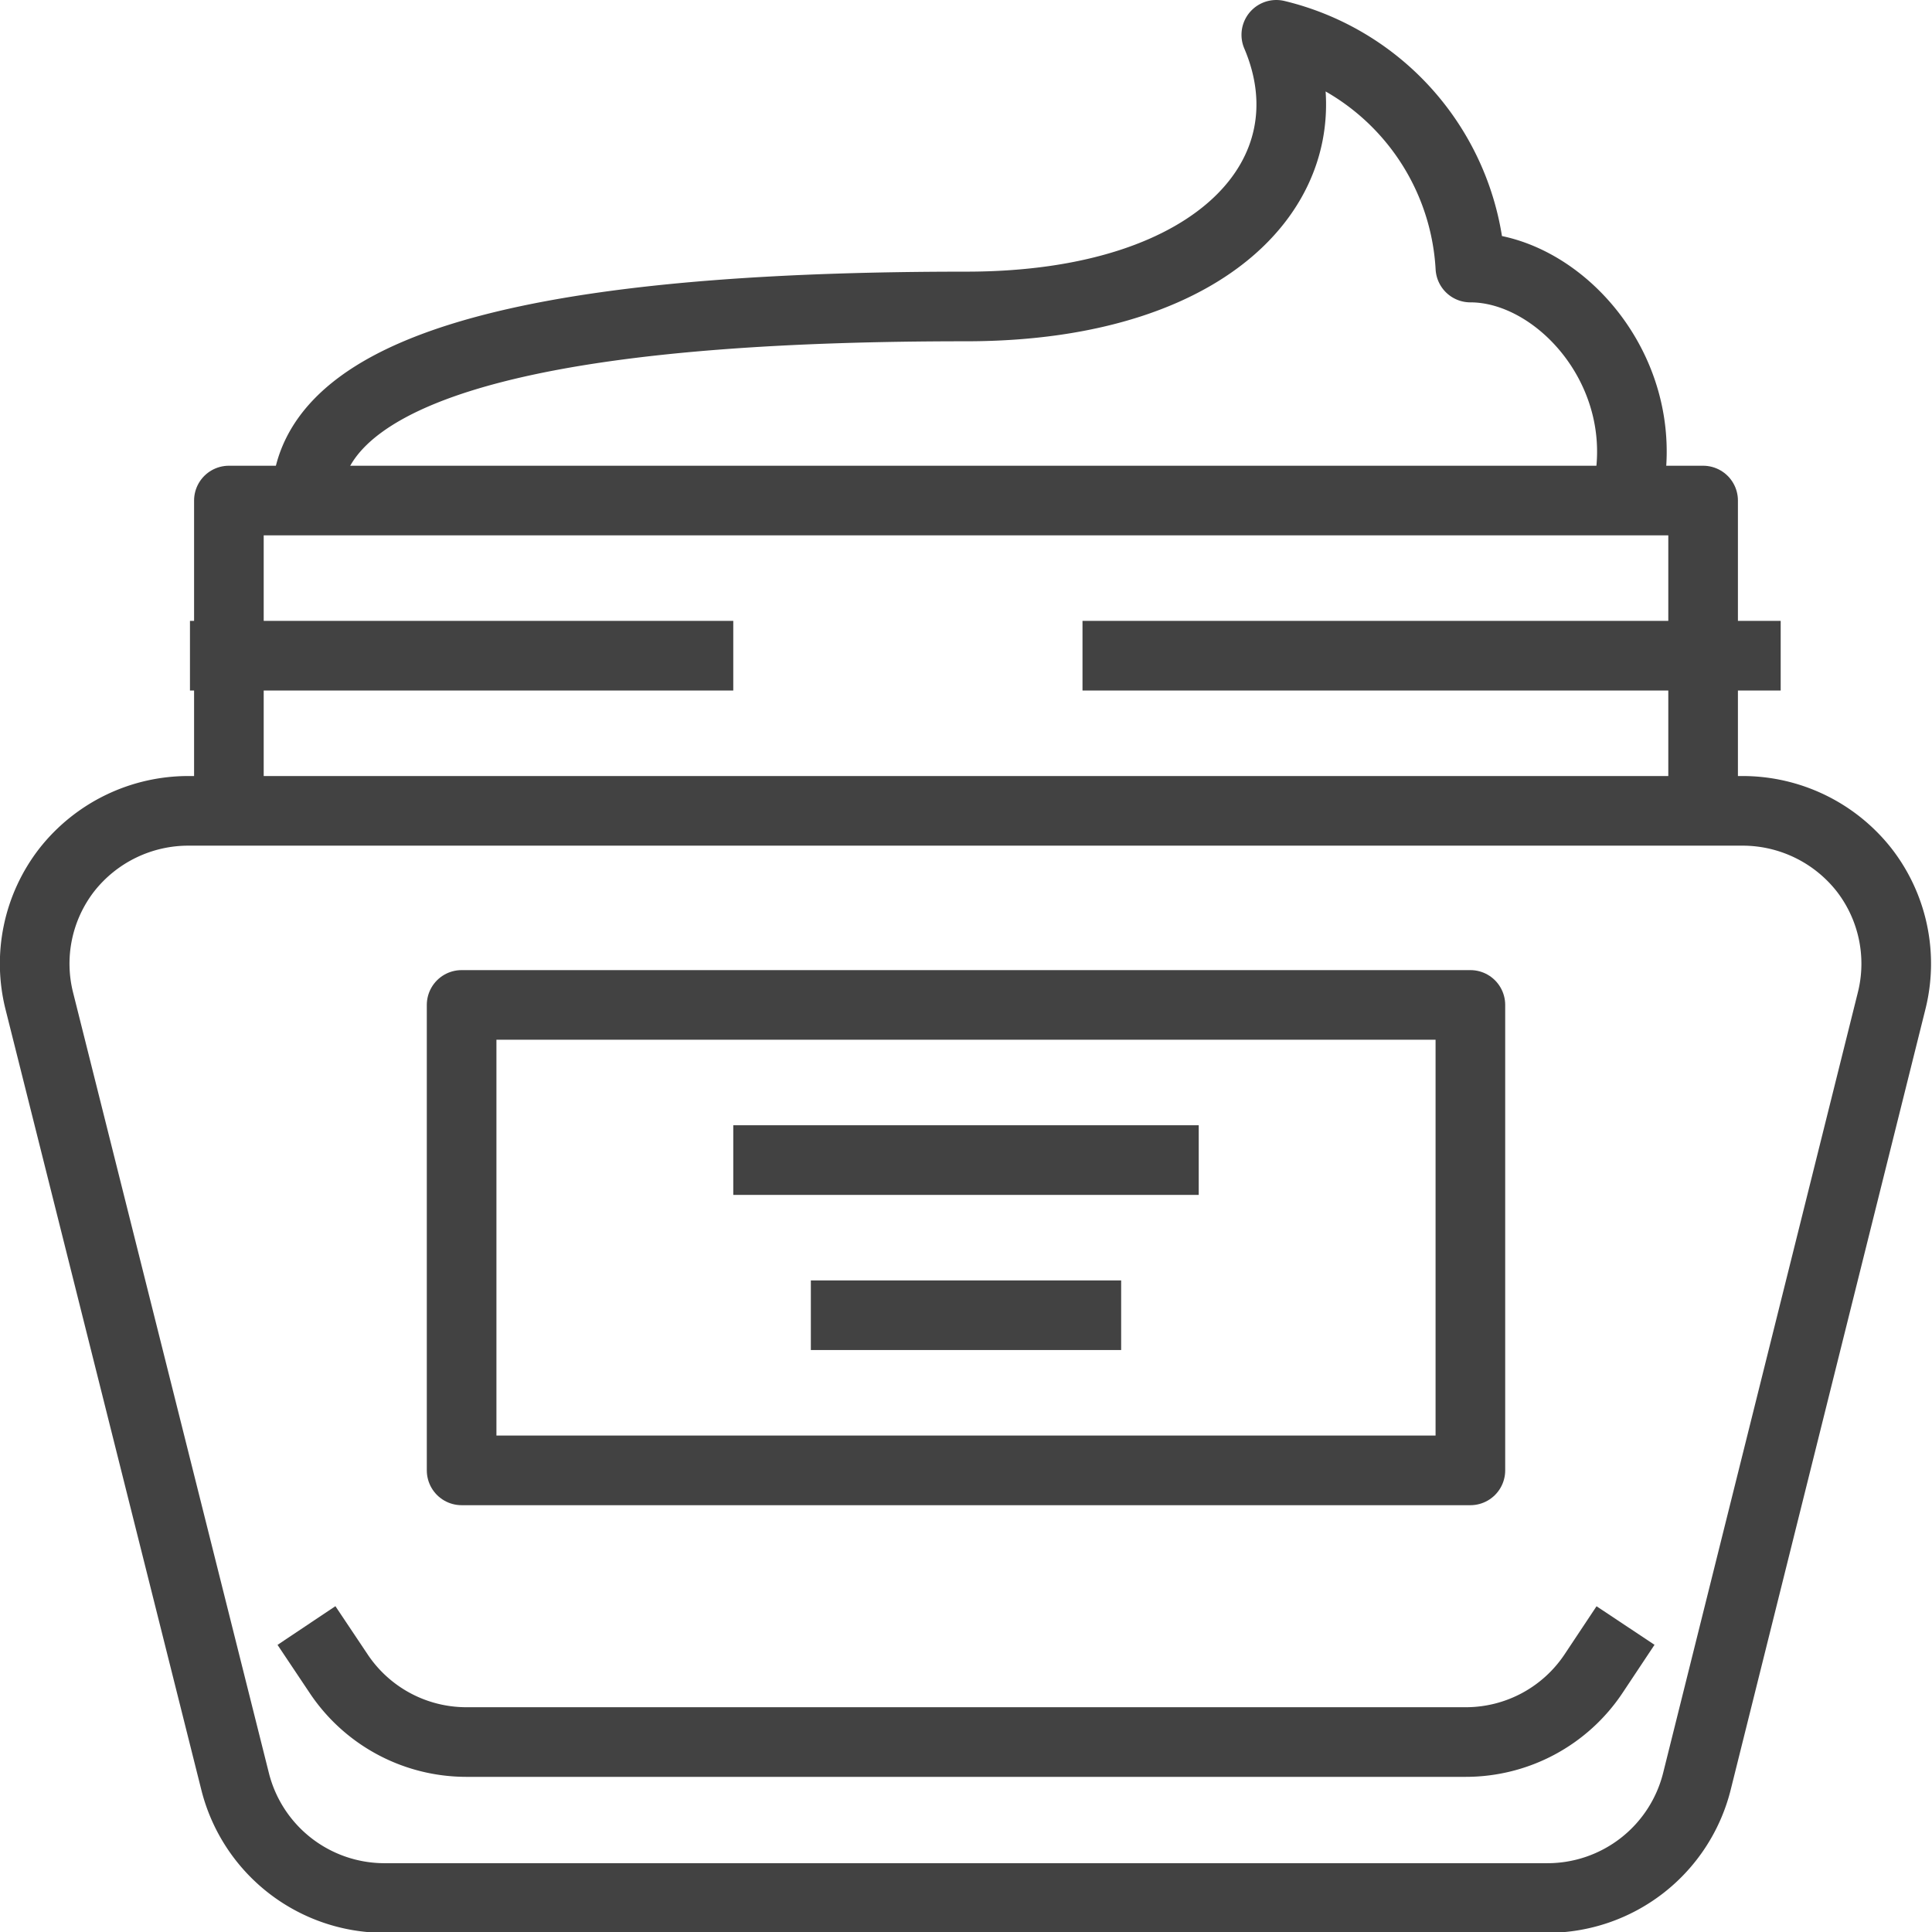
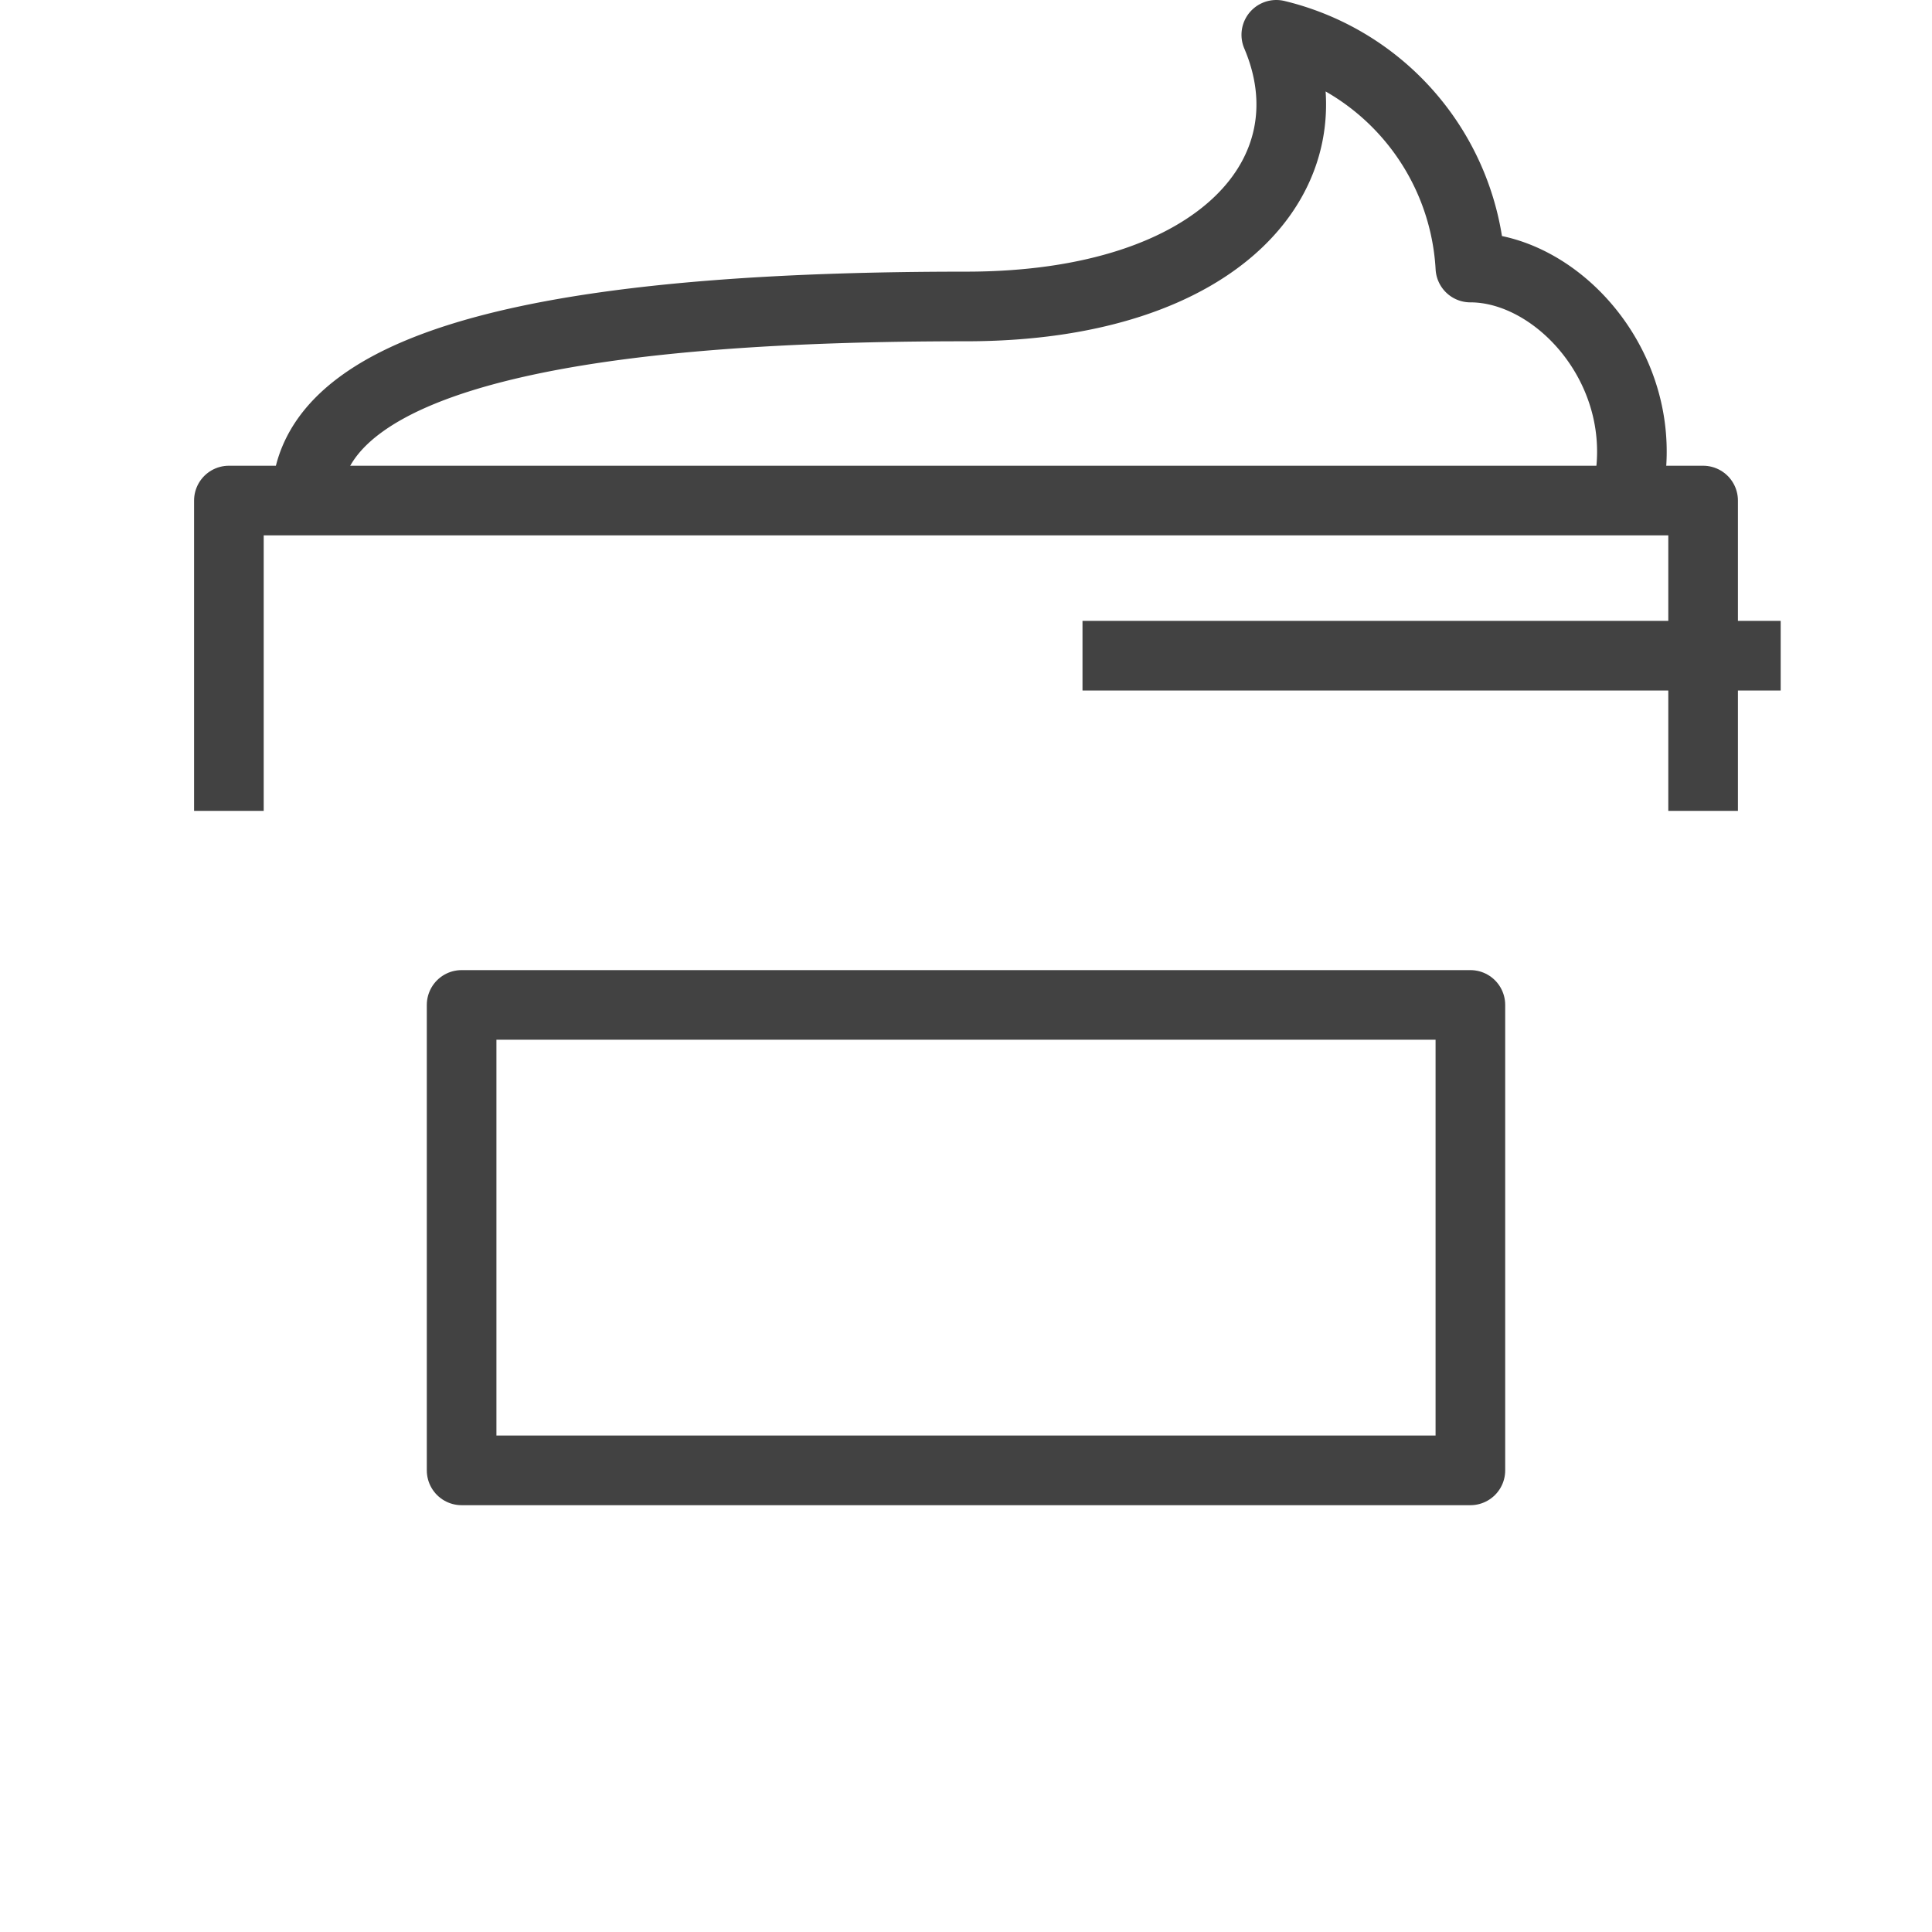
<svg xmlns="http://www.w3.org/2000/svg" viewBox="0 0 70.48 70.48">
  <defs>
    <style>.cls-1{fill:none;stroke:#424242;stroke-linejoin:round;stroke-width:2.54px;}</style>
  </defs>
  <title>アセット 9</title>
  <g id="レイヤー_2" data-name="レイヤー 2">
    <g id="レイヤー_1-2" data-name="レイヤー 1">
      <rect class="cls-1" x="16.84" y="36.66" width="36.8" height="16.98" />
-       <line class="cls-1" x1="43.73" y1="42.32" x2="26.75" y2="42.32" />
-       <line class="cls-1" x1="40.9" y1="47.98" x2="29.58" y2="47.98" />
-       <path class="cls-1" d="M63.58,29.58A5.64,5.64,0,0,1,68,31.73a5.58,5.58,0,0,1,1,4.81L61.9,65a5.62,5.62,0,0,1-5.46,4.24H14A5.62,5.62,0,0,1,8.58,65L1.44,36.54a5.58,5.58,0,0,1,1-4.81A5.64,5.64,0,0,1,6.9,29.58Z" />
-       <path class="cls-1" d="M11.18,59.3l1.17,1.75A5.6,5.6,0,0,0,17,63.55H53.47a5.6,5.6,0,0,0,4.66-2.49L59.3,59.3" />
      <polyline class="cls-1" points="8.35 29.58 8.35 18.26 62.13 18.26 62.13 29.58" />
-       <line class="cls-1" x1="6.93" y1="23.92" x2="26.75" y2="23.92" />
      <line class="cls-1" x1="39.49" y1="23.92" x2="64.96" y2="23.92" />
      <path class="cls-1" d="M11.18,18.26c0-5.66,11.32-7.08,24.06-7.08,9.32,0,13.44-4.94,11.32-9.91a9.26,9.26,0,0,1,7.08,8.49c3.3,0,6.84,4,5.66,8.49" />
    </g>
  </g>
</svg>